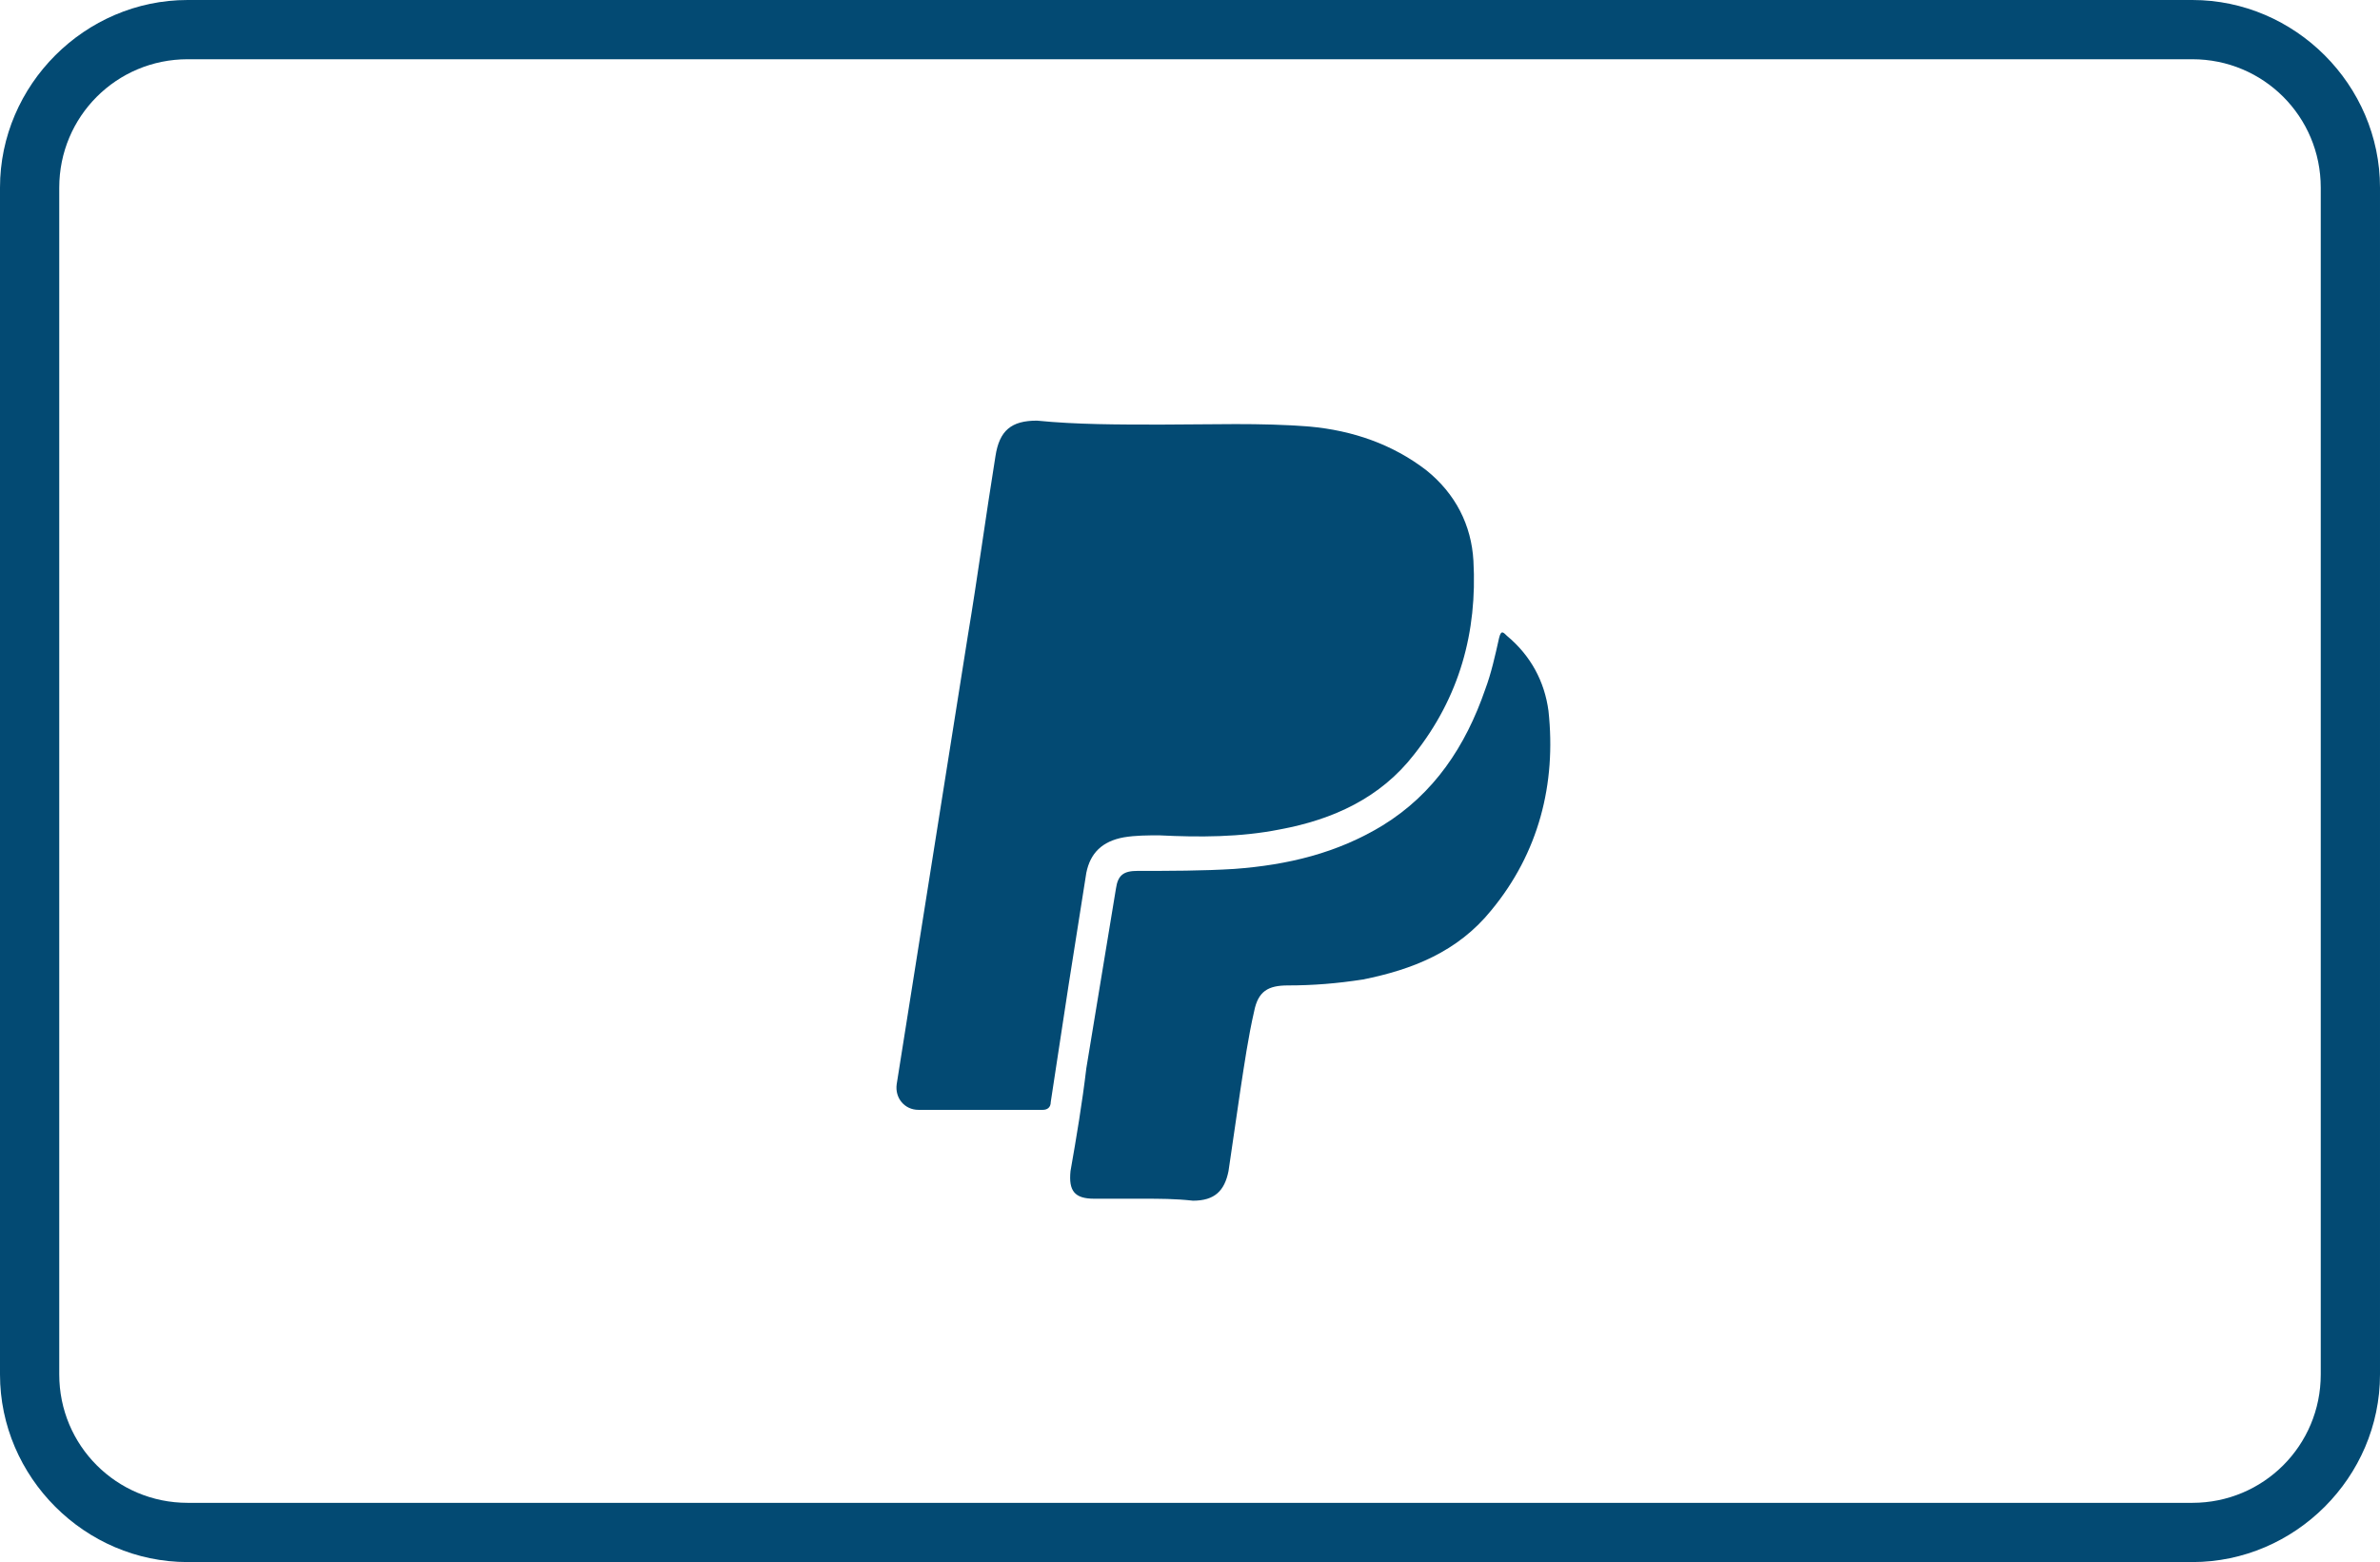
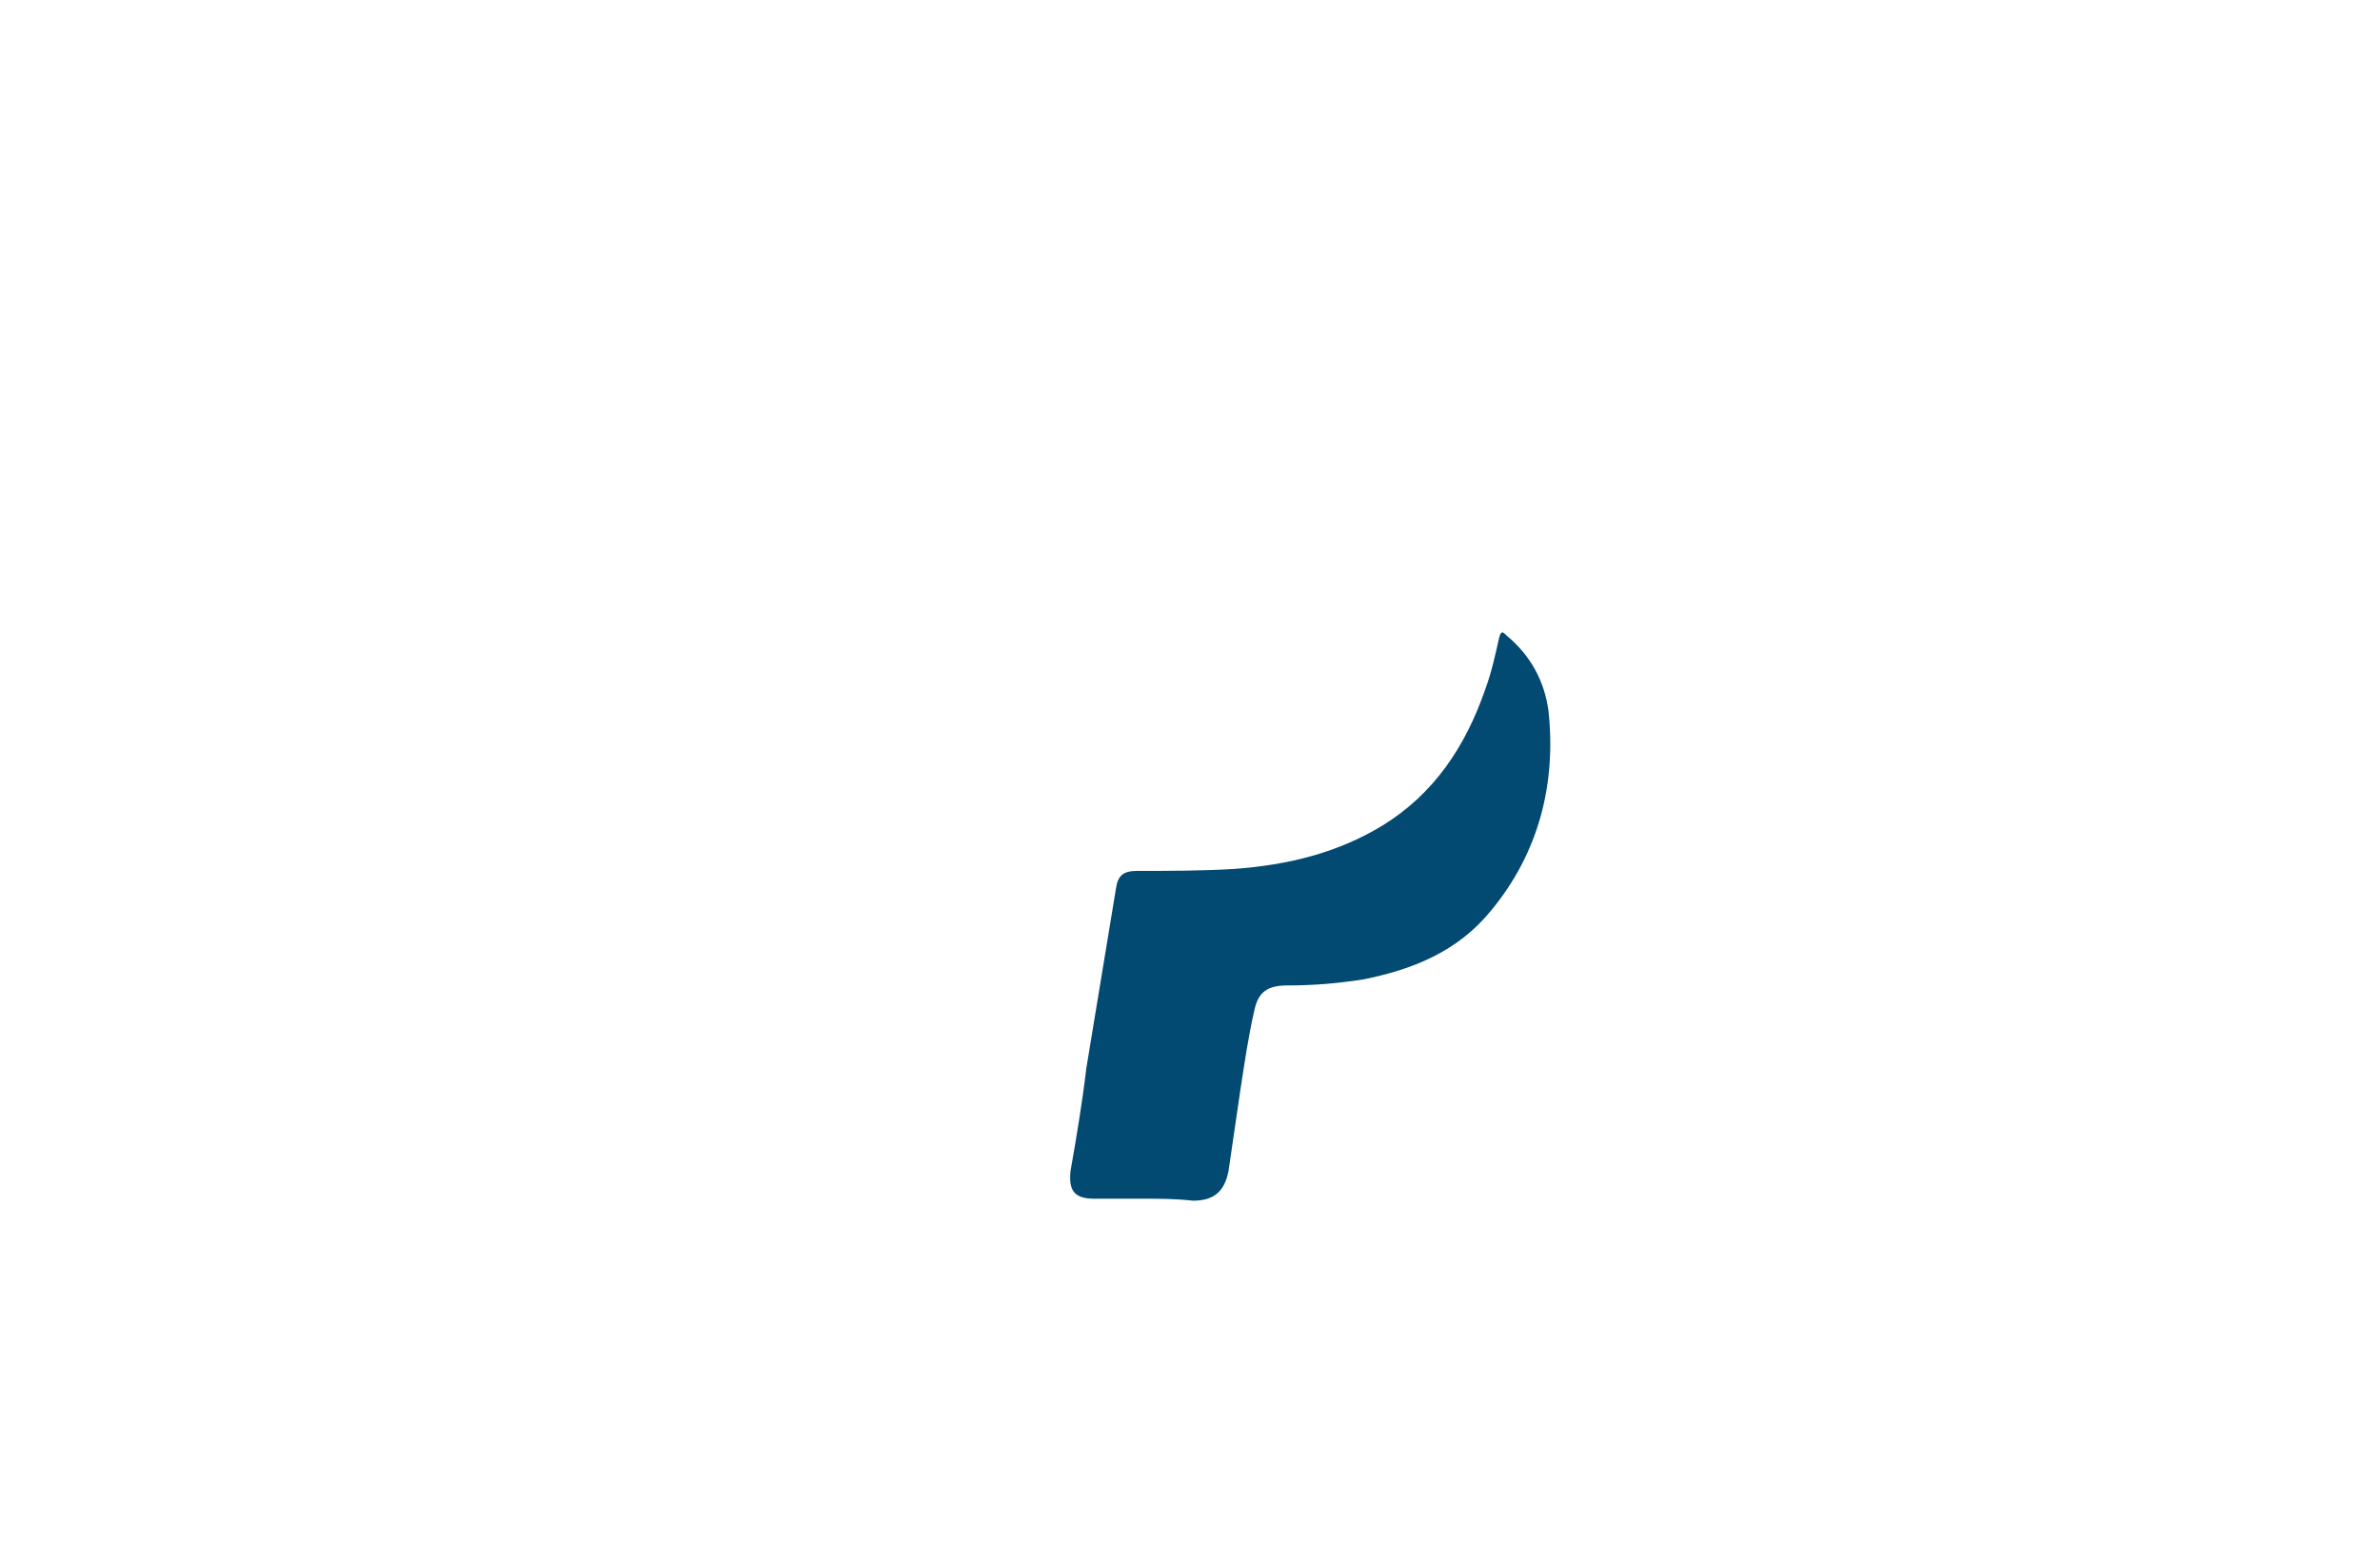
<svg xmlns="http://www.w3.org/2000/svg" id="Livello_1" data-name="Livello 1" viewBox="0 0 120.5 79.1">
  <defs>
    <style>
      .cls-1 {
        fill: #034a73;
        stroke-width: 0px;
      }
    </style>
  </defs>
  <g id="Livello_4" data-name="Livello 4">
-     <path class="cls-1" d="M111,3c3.6,0,6.5,2.9,6.5,6.5v60.1c0,3.6-2.9,6.5-6.5,6.5H9.5c-3.6,0-6.5-2.9-6.5-6.5V9.5c0-3.6,2.9-6.5,6.5-6.5h101.5M111,0H9.5C4.3,0,0,4.3,0,9.5v60.1c0,5.2,4.3,9.5,9.5,9.5h101.5c5.2,0,9.5-4.3,9.5-9.5V9.5c0-5.2-4.3-9.5-9.5-9.5h0Z" />
-   </g>
+     </g>
  <g id="paypal">
    <g>
-       <path class="cls-1" d="M58.8,21.5c2.5,0,5-.1,7.5.1,2.2.2,4.2.9,5.9,2.2,1.5,1.2,2.3,2.8,2.4,4.6.2,3.6-.7,6.9-3,9.8-1.7,2.2-4.1,3.3-6.8,3.8-2,.4-4.1.4-6.1.3-.6,0-1.2,0-1.8.1-1.1.2-1.7.8-1.9,1.8-.3,1.9-.6,3.8-.9,5.7-.3,2-.6,3.9-.9,5.9,0,.3-.2.4-.4.4h-6.3c-.7,0-1.2-.6-1.1-1.3,1.2-7.6,2.4-15.1,3.6-22.7.5-3,.9-6,1.4-9.1.2-1.3.8-1.8,2.1-1.8,2,.2,4.1.2,6.3.2Z" />
      <path class="cls-1" d="M57.9,60.7h-2.5c-1,0-1.3-.4-1.2-1.4.3-1.7.6-3.5.8-5.2.5-3,1-6.1,1.5-9.1.1-.7.4-.9,1.1-.9,1.6,0,3.3,0,4.9-.1,2.7-.2,5.2-.8,7.5-2.2,2.6-1.6,4.2-4,5.2-6.9.3-.8.5-1.7.7-2.6.1-.4.2-.3.4-.1,1.2,1,1.9,2.3,2.1,3.8.4,3.7-.5,7.2-2.9,10.1-1.7,2.1-4,3-6.5,3.5-1.3.2-2.5.3-3.8.3-1,0-1.5.3-1.7,1.3-.3,1.3-.5,2.7-.7,4-.2,1.4-.4,2.7-.6,4.1-.2,1-.7,1.5-1.8,1.5-.9-.1-1.7-.1-2.5-.1Z" />
    </g>
  </g>
</svg>